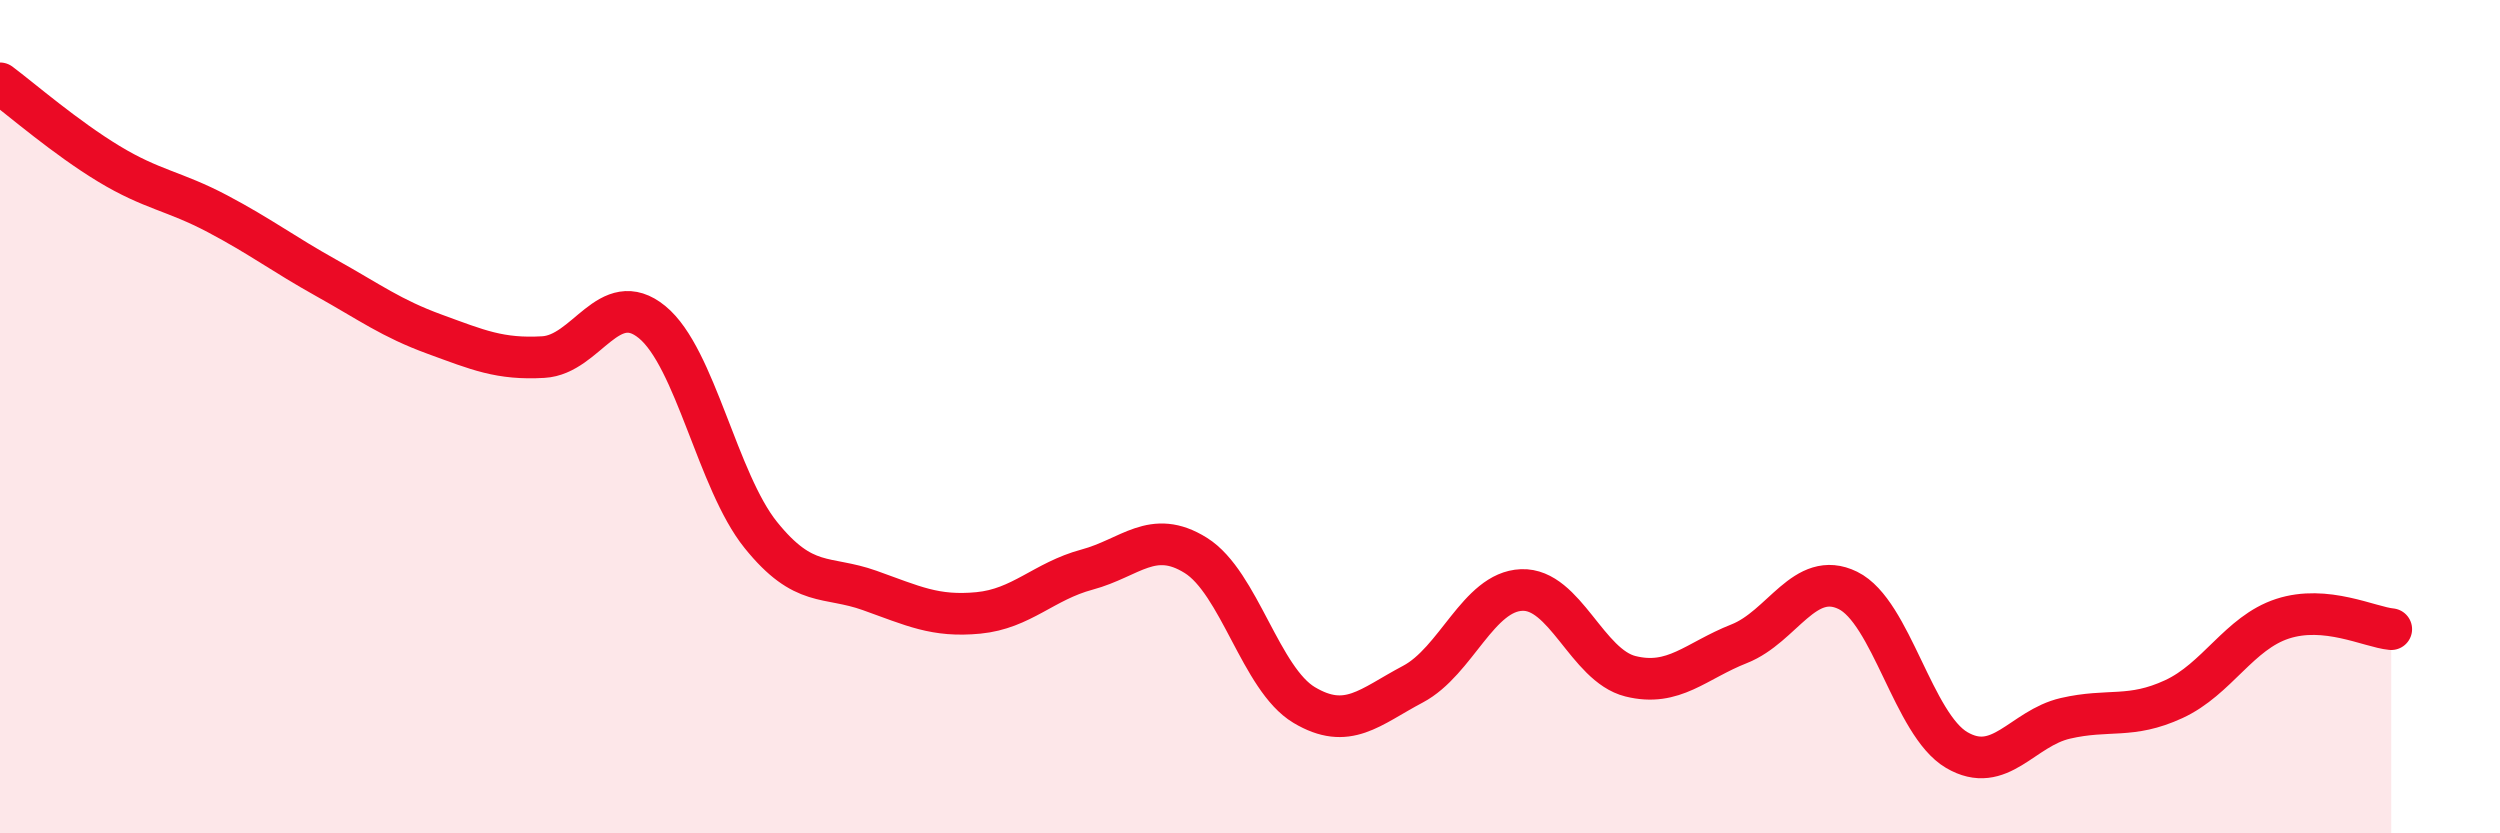
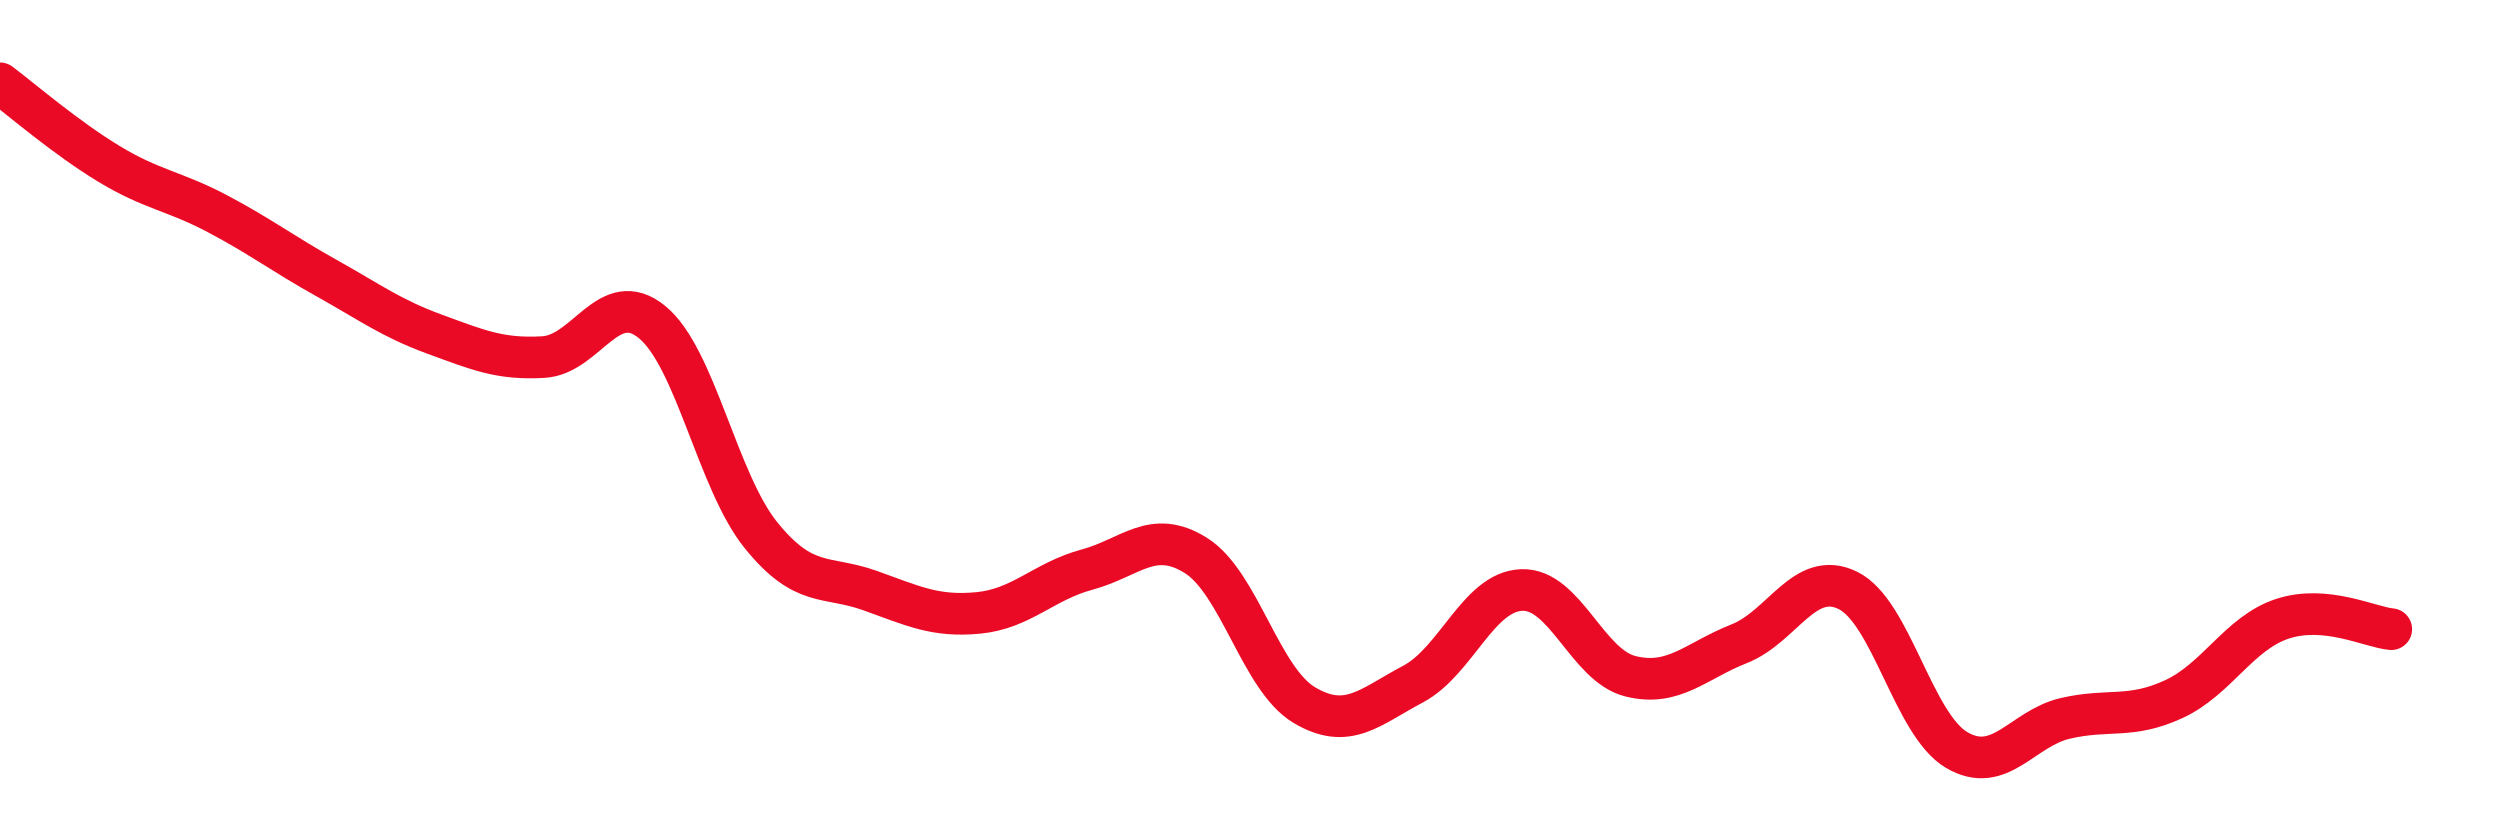
<svg xmlns="http://www.w3.org/2000/svg" width="60" height="20" viewBox="0 0 60 20">
-   <path d="M 0,2 C 0.52,2.39 1.57,3.3 2.61,3.93 C 3.65,4.56 4.18,4.58 5.22,5.13 C 6.26,5.68 6.79,6.09 7.83,6.67 C 8.87,7.25 9.39,7.64 10.43,8.02 C 11.47,8.4 12,8.63 13.04,8.57 C 14.08,8.51 14.61,6.88 15.65,7.73 C 16.69,8.58 17.22,11.55 18.26,12.84 C 19.3,14.13 19.83,13.8 20.87,14.17 C 21.91,14.54 22.44,14.81 23.48,14.71 C 24.52,14.61 25.05,13.95 26.09,13.67 C 27.13,13.39 27.66,12.68 28.7,13.33 C 29.74,13.98 30.26,16.3 31.3,16.92 C 32.34,17.54 32.87,16.97 33.91,16.42 C 34.95,15.87 35.48,14.2 36.52,14.16 C 37.56,14.12 38.09,15.97 39.13,16.23 C 40.17,16.49 40.7,15.86 41.74,15.45 C 42.78,15.04 43.31,13.66 44.35,14.17 C 45.39,14.68 45.92,17.39 46.96,18 C 48,18.61 48.53,17.48 49.57,17.24 C 50.61,17 51.13,17.26 52.17,16.78 C 53.21,16.3 53.74,15.19 54.78,14.85 C 55.82,14.51 56.87,15.05 57.39,15.1L57.39 20L0 20Z" fill="#EB0A25" opacity="0.1" stroke-linecap="round" stroke-linejoin="round" />
  <path d="M 0,2 C 0.52,2.39 1.57,3.3 2.61,3.93 C 3.65,4.56 4.18,4.58 5.22,5.13 C 6.26,5.68 6.79,6.09 7.83,6.67 C 8.87,7.25 9.39,7.64 10.43,8.02 C 11.47,8.4 12,8.63 13.04,8.57 C 14.08,8.51 14.61,6.88 15.65,7.73 C 16.69,8.58 17.22,11.55 18.26,12.84 C 19.3,14.13 19.83,13.8 20.87,14.17 C 21.91,14.54 22.44,14.81 23.48,14.71 C 24.52,14.61 25.05,13.95 26.09,13.67 C 27.13,13.39 27.66,12.68 28.7,13.33 C 29.74,13.98 30.26,16.3 31.3,16.92 C 32.34,17.54 32.87,16.97 33.91,16.42 C 34.95,15.87 35.48,14.2 36.52,14.16 C 37.56,14.12 38.09,15.97 39.13,16.23 C 40.17,16.49 40.7,15.86 41.74,15.45 C 42.78,15.04 43.31,13.66 44.35,14.17 C 45.39,14.68 45.92,17.39 46.96,18 C 48,18.61 48.53,17.48 49.57,17.24 C 50.61,17 51.13,17.26 52.17,16.78 C 53.21,16.3 53.74,15.19 54.78,14.85 C 55.82,14.51 56.87,15.05 57.39,15.1" stroke="#EB0A25" stroke-width="1" fill="none" stroke-linecap="round" stroke-linejoin="round" />
</svg>